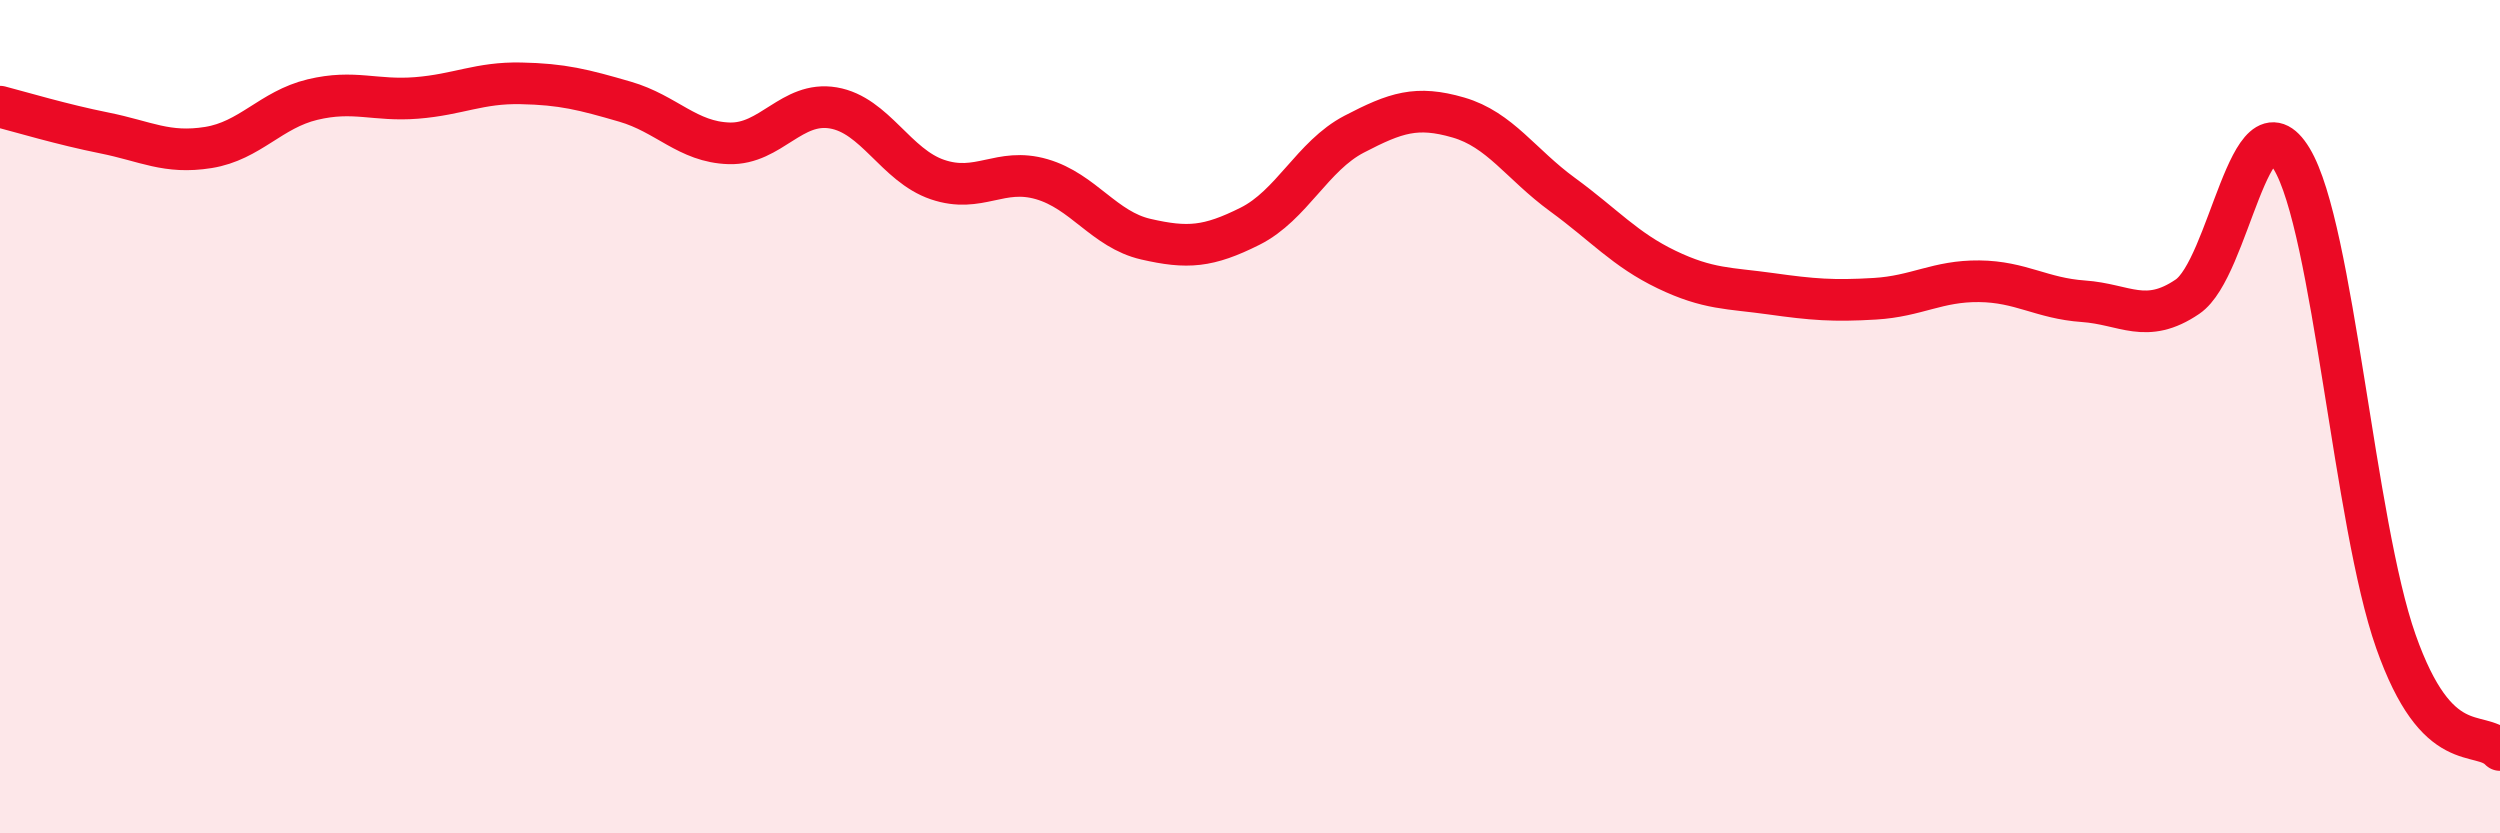
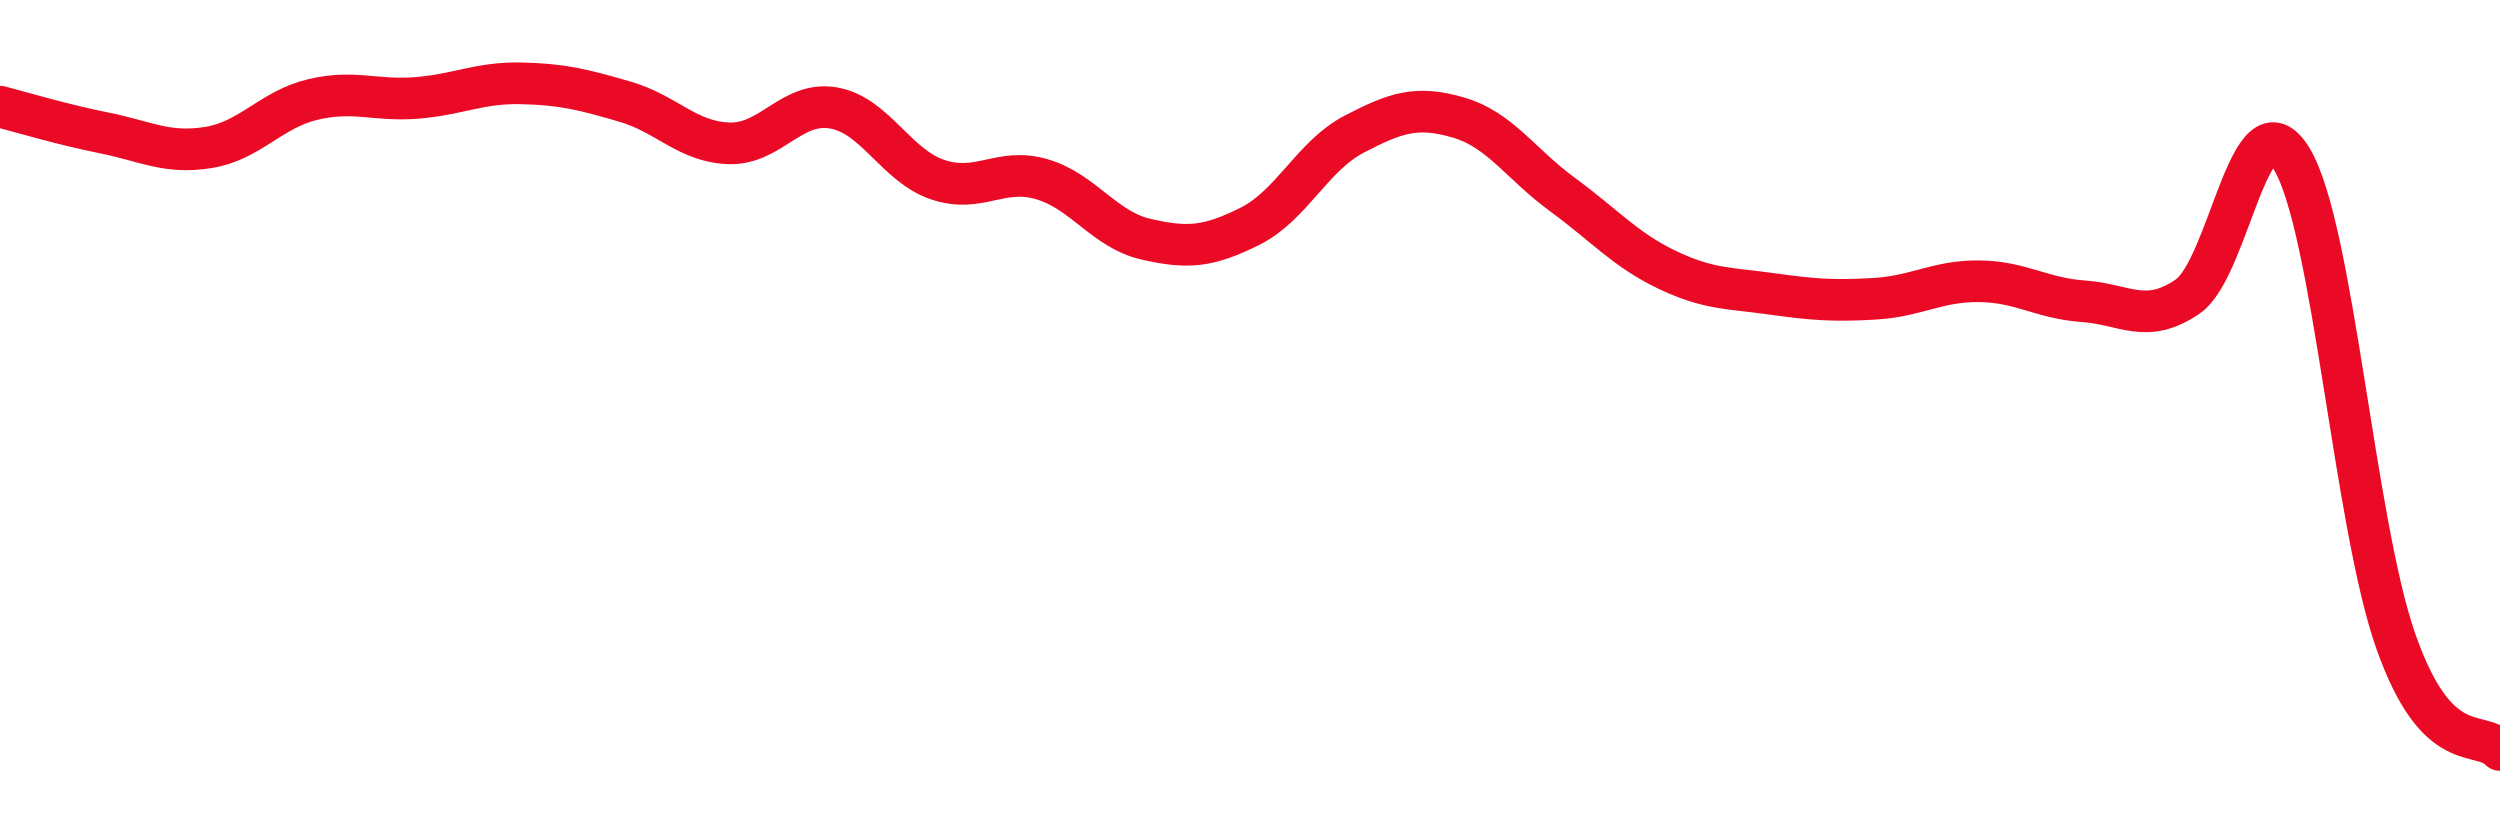
<svg xmlns="http://www.w3.org/2000/svg" width="60" height="20" viewBox="0 0 60 20">
-   <path d="M 0,2.56 C 0.5,2.69 1.5,2.99 2.5,3.19 C 3.5,3.39 4,3.7 5,3.54 C 6,3.38 6.5,2.63 7.5,2.39 C 8.5,2.15 9,2.43 10,2.35 C 11,2.27 11.5,1.98 12.5,2 C 13.5,2.02 14,2.15 15,2.44 C 16,2.73 16.5,3.41 17.5,3.44 C 18.5,3.47 19,2.42 20,2.59 C 21,2.76 21.5,3.97 22.5,4.31 C 23.5,4.65 24,4.01 25,4.3 C 26,4.59 26.5,5.51 27.5,5.74 C 28.5,5.97 29,5.93 30,5.43 C 31,4.93 31.5,3.74 32.5,3.22 C 33.5,2.7 34,2.53 35,2.82 C 36,3.11 36.5,3.94 37.5,4.67 C 38.5,5.4 39,5.99 40,6.47 C 41,6.95 41.5,6.91 42.5,7.05 C 43.5,7.19 44,7.23 45,7.17 C 46,7.11 46.5,6.74 47.5,6.75 C 48.5,6.76 49,7.16 50,7.23 C 51,7.3 51.5,7.8 52.5,7.12 C 53.5,6.44 54,2.16 55,3.81 C 56,5.46 56.5,12.55 57.5,15.39 C 58.5,18.23 59.5,17.48 60,18L60 20L0 20Z" fill="#EB0A25" opacity="0.1" stroke-linecap="round" stroke-linejoin="round" />
  <path d="M 0,2.56 C 0.5,2.69 1.5,2.99 2.5,3.19 C 3.5,3.39 4,3.7 5,3.54 C 6,3.38 6.5,2.63 7.5,2.39 C 8.5,2.15 9,2.43 10,2.35 C 11,2.27 11.5,1.98 12.5,2 C 13.5,2.02 14,2.15 15,2.44 C 16,2.73 16.5,3.41 17.5,3.44 C 18.5,3.47 19,2.42 20,2.59 C 21,2.76 21.5,3.97 22.5,4.31 C 23.5,4.65 24,4.01 25,4.3 C 26,4.59 26.5,5.51 27.5,5.74 C 28.5,5.97 29,5.93 30,5.43 C 31,4.93 31.5,3.74 32.5,3.22 C 33.5,2.7 34,2.53 35,2.82 C 36,3.11 36.5,3.94 37.5,4.67 C 38.5,5.4 39,5.99 40,6.47 C 41,6.95 41.5,6.91 42.5,7.05 C 43.5,7.19 44,7.23 45,7.17 C 46,7.11 46.5,6.74 47.5,6.75 C 48.5,6.76 49,7.16 50,7.23 C 51,7.3 51.5,7.8 52.5,7.12 C 53.5,6.44 54,2.16 55,3.81 C 56,5.46 56.5,12.55 57.5,15.39 C 58.5,18.23 59.5,17.48 60,18" stroke="#EB0A25" stroke-width="1" fill="none" stroke-linecap="round" stroke-linejoin="round" />
</svg>